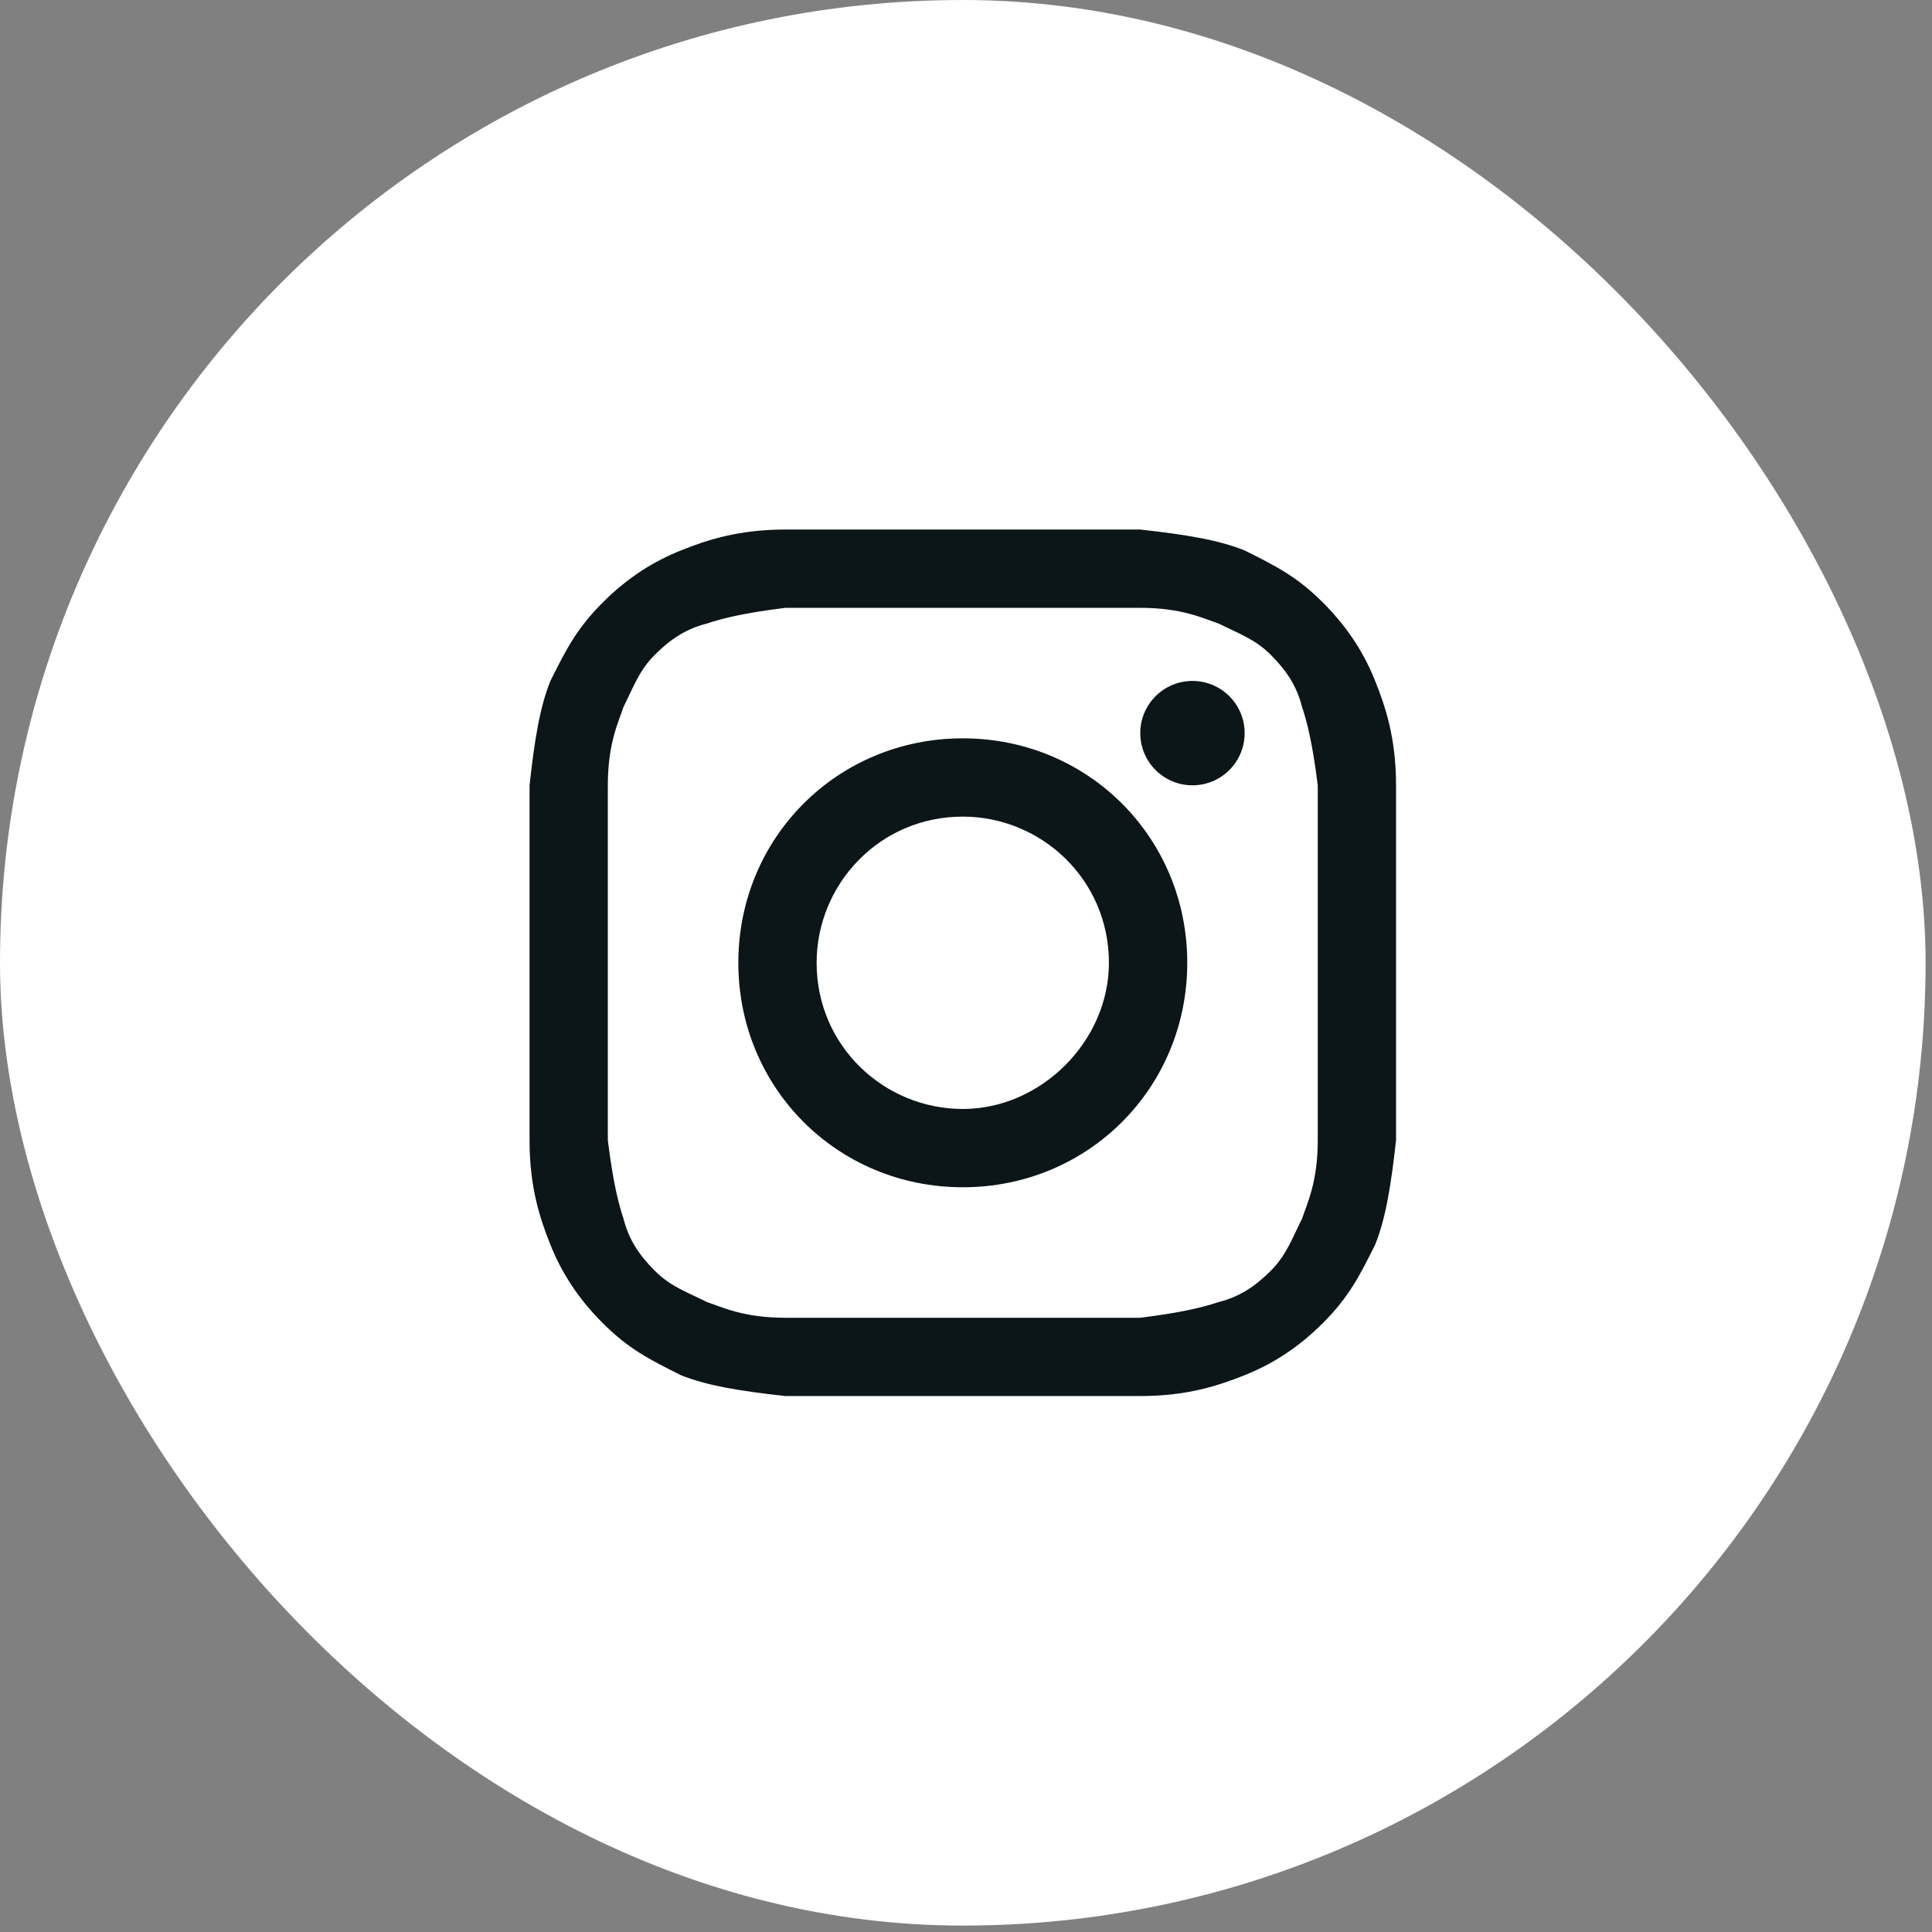
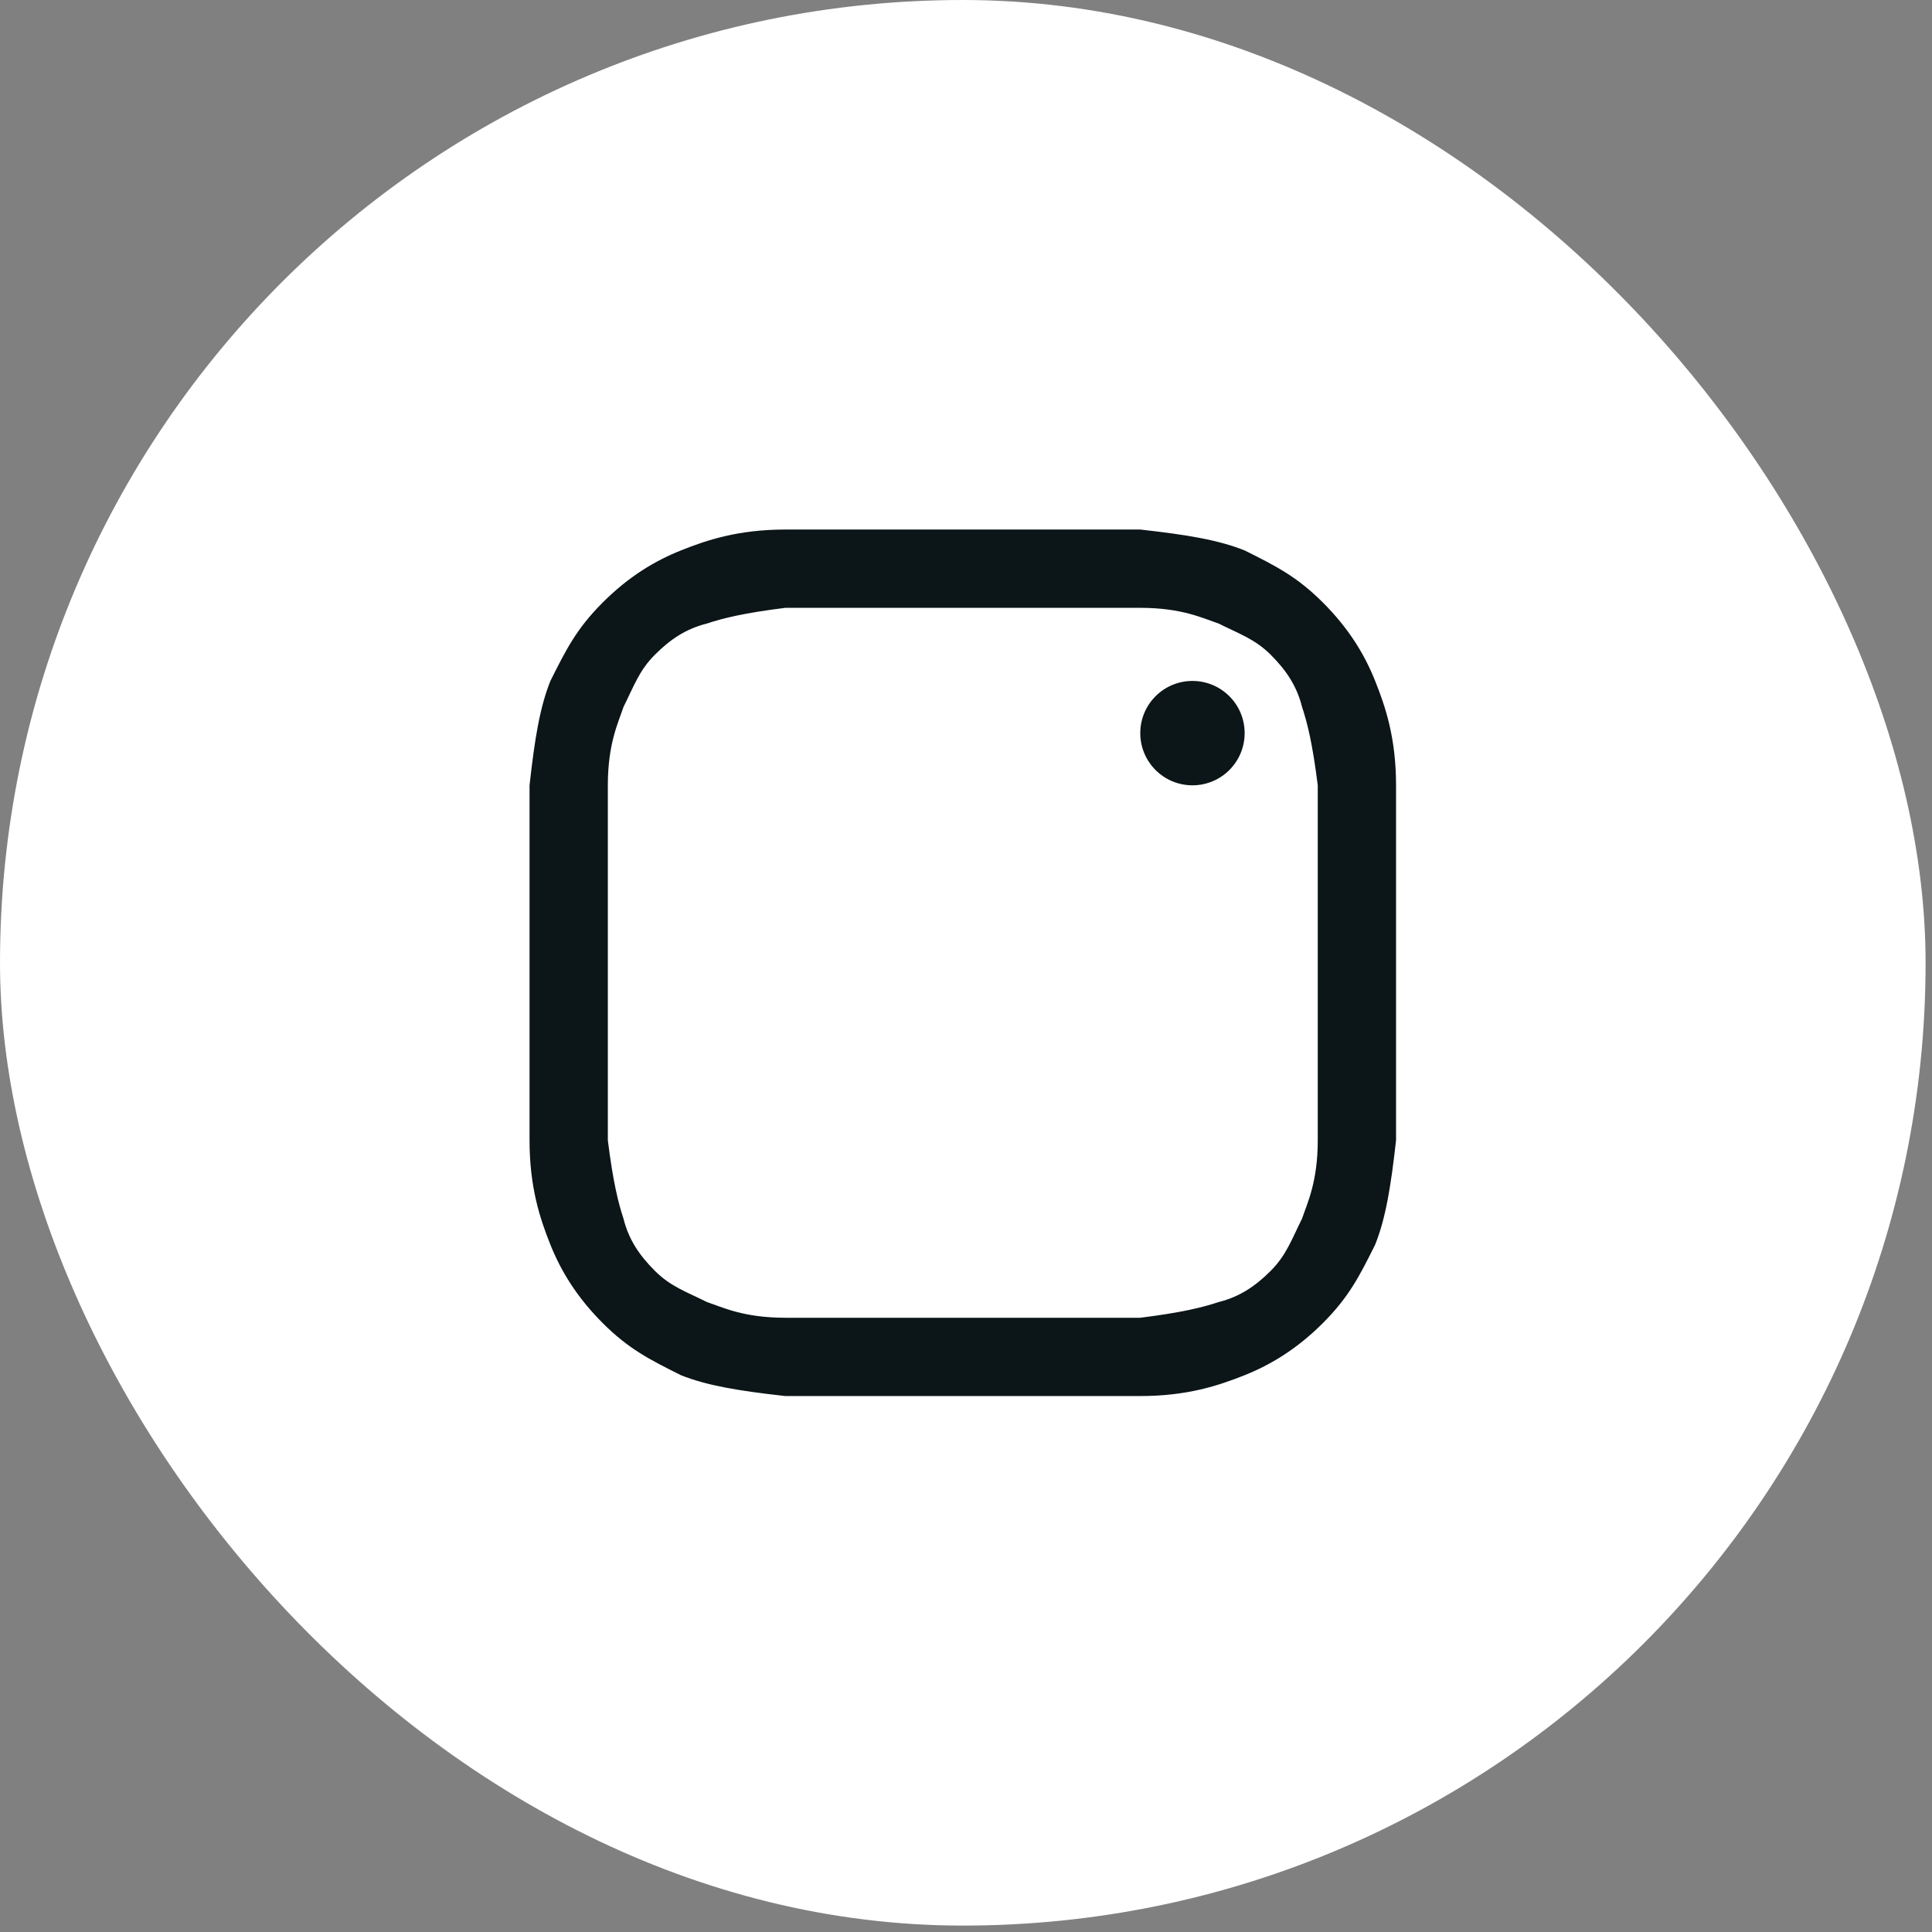
<svg xmlns="http://www.w3.org/2000/svg" width="44" height="44" viewBox="0 0 44 44" fill="none">
  <rect x="0" y="0" width="44" height="44" fill="#808080" stroke="none" />
  <rect width="43.854" height="43.854" rx="21.927" fill="white" />
-   <path d="M21.927 13.843C24.542 13.843 24.899 13.843 25.969 13.843C26.92 13.843 27.395 14.081 27.752 14.2C28.227 14.438 28.584 14.556 28.941 14.913C29.297 15.27 29.535 15.626 29.654 16.102C29.773 16.459 29.892 16.934 30.011 17.885C30.011 18.955 30.011 19.193 30.011 21.927C30.011 24.661 30.011 24.899 30.011 25.969C30.011 26.92 29.773 27.396 29.654 27.752C29.416 28.228 29.297 28.584 28.941 28.941C28.584 29.298 28.227 29.535 27.752 29.654C27.395 29.773 26.92 29.892 25.969 30.011C24.899 30.011 24.661 30.011 21.927 30.011C19.192 30.011 18.955 30.011 17.885 30.011C16.934 30.011 16.458 29.773 16.102 29.654C15.626 29.417 15.269 29.298 14.913 28.941C14.556 28.584 14.318 28.228 14.199 27.752C14.081 27.396 13.962 26.92 13.843 25.969C13.843 24.899 13.843 24.661 13.843 21.927C13.843 19.193 13.843 18.955 13.843 17.885C13.843 16.934 14.081 16.459 14.199 16.102C14.437 15.626 14.556 15.27 14.913 14.913C15.269 14.556 15.626 14.319 16.102 14.2C16.458 14.081 16.934 13.962 17.885 13.843C18.955 13.843 19.311 13.843 21.927 13.843ZM21.927 12.06C19.192 12.06 18.955 12.06 17.885 12.06C16.815 12.06 16.102 12.298 15.507 12.536C14.913 12.773 14.318 13.13 13.724 13.724C13.13 14.319 12.892 14.794 12.535 15.508C12.297 16.102 12.178 16.815 12.06 17.885C12.06 18.955 12.06 19.312 12.06 21.927C12.06 24.661 12.06 24.899 12.06 25.969C12.06 27.039 12.297 27.752 12.535 28.347C12.773 28.941 13.13 29.535 13.724 30.13C14.318 30.724 14.794 30.962 15.507 31.319C16.102 31.556 16.815 31.675 17.885 31.794C18.955 31.794 19.311 31.794 21.927 31.794C24.542 31.794 24.899 31.794 25.969 31.794C27.039 31.794 27.752 31.556 28.346 31.319C28.941 31.081 29.535 30.724 30.13 30.13C30.724 29.535 30.962 29.06 31.318 28.347C31.556 27.752 31.675 27.039 31.794 25.969C31.794 24.899 31.794 24.543 31.794 21.927C31.794 19.312 31.794 18.955 31.794 17.885C31.794 16.815 31.556 16.102 31.318 15.508C31.081 14.913 30.724 14.319 30.13 13.724C29.535 13.13 29.06 12.892 28.346 12.536C27.752 12.298 27.039 12.179 25.969 12.06C24.899 12.06 24.661 12.06 21.927 12.06Z" fill="#0C1518" />
-   <path d="M21.927 16.815C19.074 16.815 16.815 19.074 16.815 21.927C16.815 24.78 19.074 27.039 21.927 27.039C24.78 27.039 27.039 24.78 27.039 21.927C27.039 19.074 24.78 16.815 21.927 16.815ZM21.927 25.256C20.143 25.256 18.598 23.829 18.598 21.927C18.598 20.144 20.025 18.598 21.927 18.598C23.71 18.598 25.255 20.025 25.255 21.927C25.255 23.71 23.71 25.256 21.927 25.256Z" fill="#0C1518" />
+   <path d="M21.927 13.843C24.542 13.843 24.899 13.843 25.969 13.843C26.92 13.843 27.395 14.081 27.752 14.2C28.227 14.438 28.584 14.556 28.941 14.913C29.297 15.27 29.535 15.626 29.654 16.102C29.773 16.459 29.892 16.934 30.011 17.885C30.011 18.955 30.011 19.193 30.011 21.927C30.011 24.661 30.011 24.899 30.011 25.969C30.011 26.92 29.773 27.396 29.654 27.752C29.416 28.228 29.297 28.584 28.941 28.941C28.584 29.298 28.227 29.535 27.752 29.654C27.395 29.773 26.92 29.892 25.969 30.011C24.899 30.011 24.661 30.011 21.927 30.011C19.192 30.011 18.955 30.011 17.885 30.011C16.934 30.011 16.458 29.773 16.102 29.654C15.626 29.417 15.269 29.298 14.913 28.941C14.556 28.584 14.318 28.228 14.199 27.752C14.081 27.396 13.962 26.92 13.843 25.969C13.843 24.899 13.843 24.661 13.843 21.927C13.843 19.193 13.843 18.955 13.843 17.885C13.843 16.934 14.081 16.459 14.199 16.102C14.437 15.626 14.556 15.27 14.913 14.913C15.269 14.556 15.626 14.319 16.102 14.2C16.458 14.081 16.934 13.962 17.885 13.843C18.955 13.843 19.311 13.843 21.927 13.843ZM21.927 12.06C19.192 12.06 18.955 12.06 17.885 12.06C16.815 12.06 16.102 12.298 15.507 12.536C14.913 12.773 14.318 13.13 13.724 13.724C13.13 14.319 12.892 14.794 12.535 15.508C12.297 16.102 12.178 16.815 12.06 17.885C12.06 18.955 12.06 19.312 12.06 21.927C12.06 24.661 12.06 24.899 12.06 25.969C12.06 27.039 12.297 27.752 12.535 28.347C12.773 28.941 13.13 29.535 13.724 30.13C14.318 30.724 14.794 30.962 15.507 31.319C16.102 31.556 16.815 31.675 17.885 31.794C24.542 31.794 24.899 31.794 25.969 31.794C27.039 31.794 27.752 31.556 28.346 31.319C28.941 31.081 29.535 30.724 30.13 30.13C30.724 29.535 30.962 29.06 31.318 28.347C31.556 27.752 31.675 27.039 31.794 25.969C31.794 24.899 31.794 24.543 31.794 21.927C31.794 19.312 31.794 18.955 31.794 17.885C31.794 16.815 31.556 16.102 31.318 15.508C31.081 14.913 30.724 14.319 30.13 13.724C29.535 13.13 29.06 12.892 28.346 12.536C27.752 12.298 27.039 12.179 25.969 12.06C24.899 12.06 24.661 12.06 21.927 12.06Z" fill="#0C1518" />
  <path d="M27.157 17.885C27.814 17.885 28.346 17.353 28.346 16.696C28.346 16.04 27.814 15.508 27.157 15.508C26.501 15.508 25.969 16.04 25.969 16.696C25.969 17.353 26.501 17.885 27.157 17.885Z" fill="#0C1518" />
</svg>